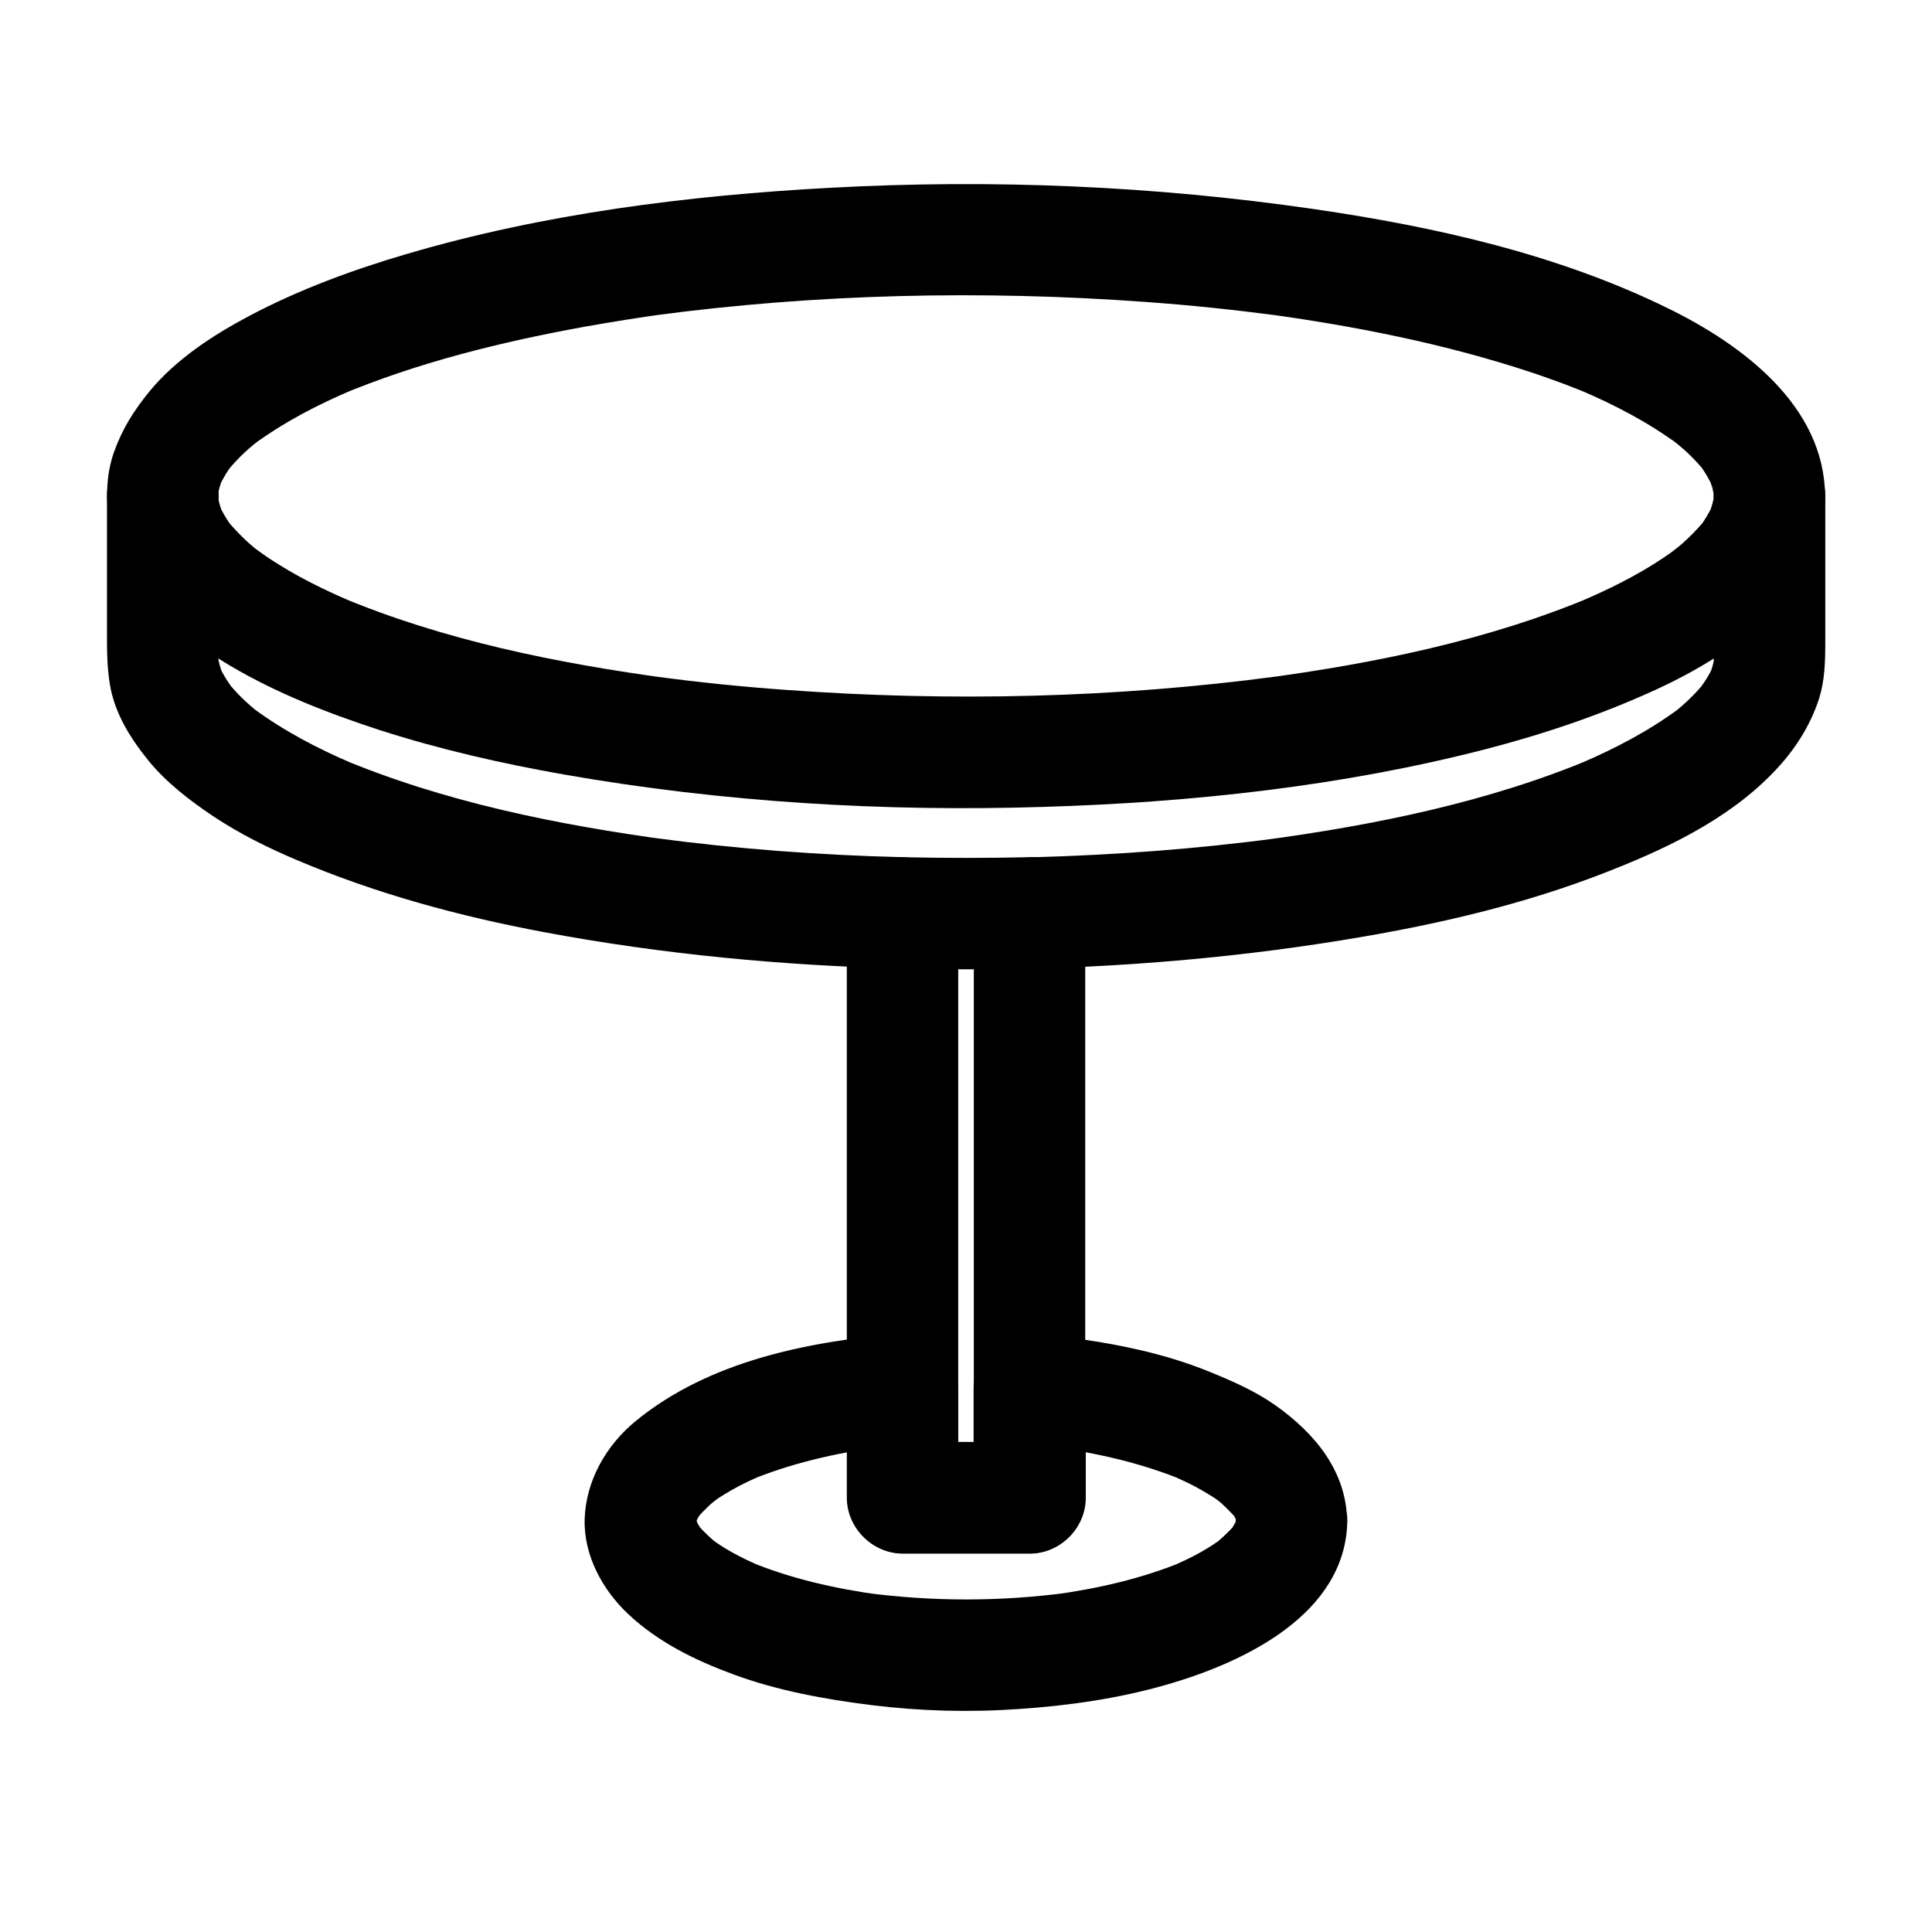
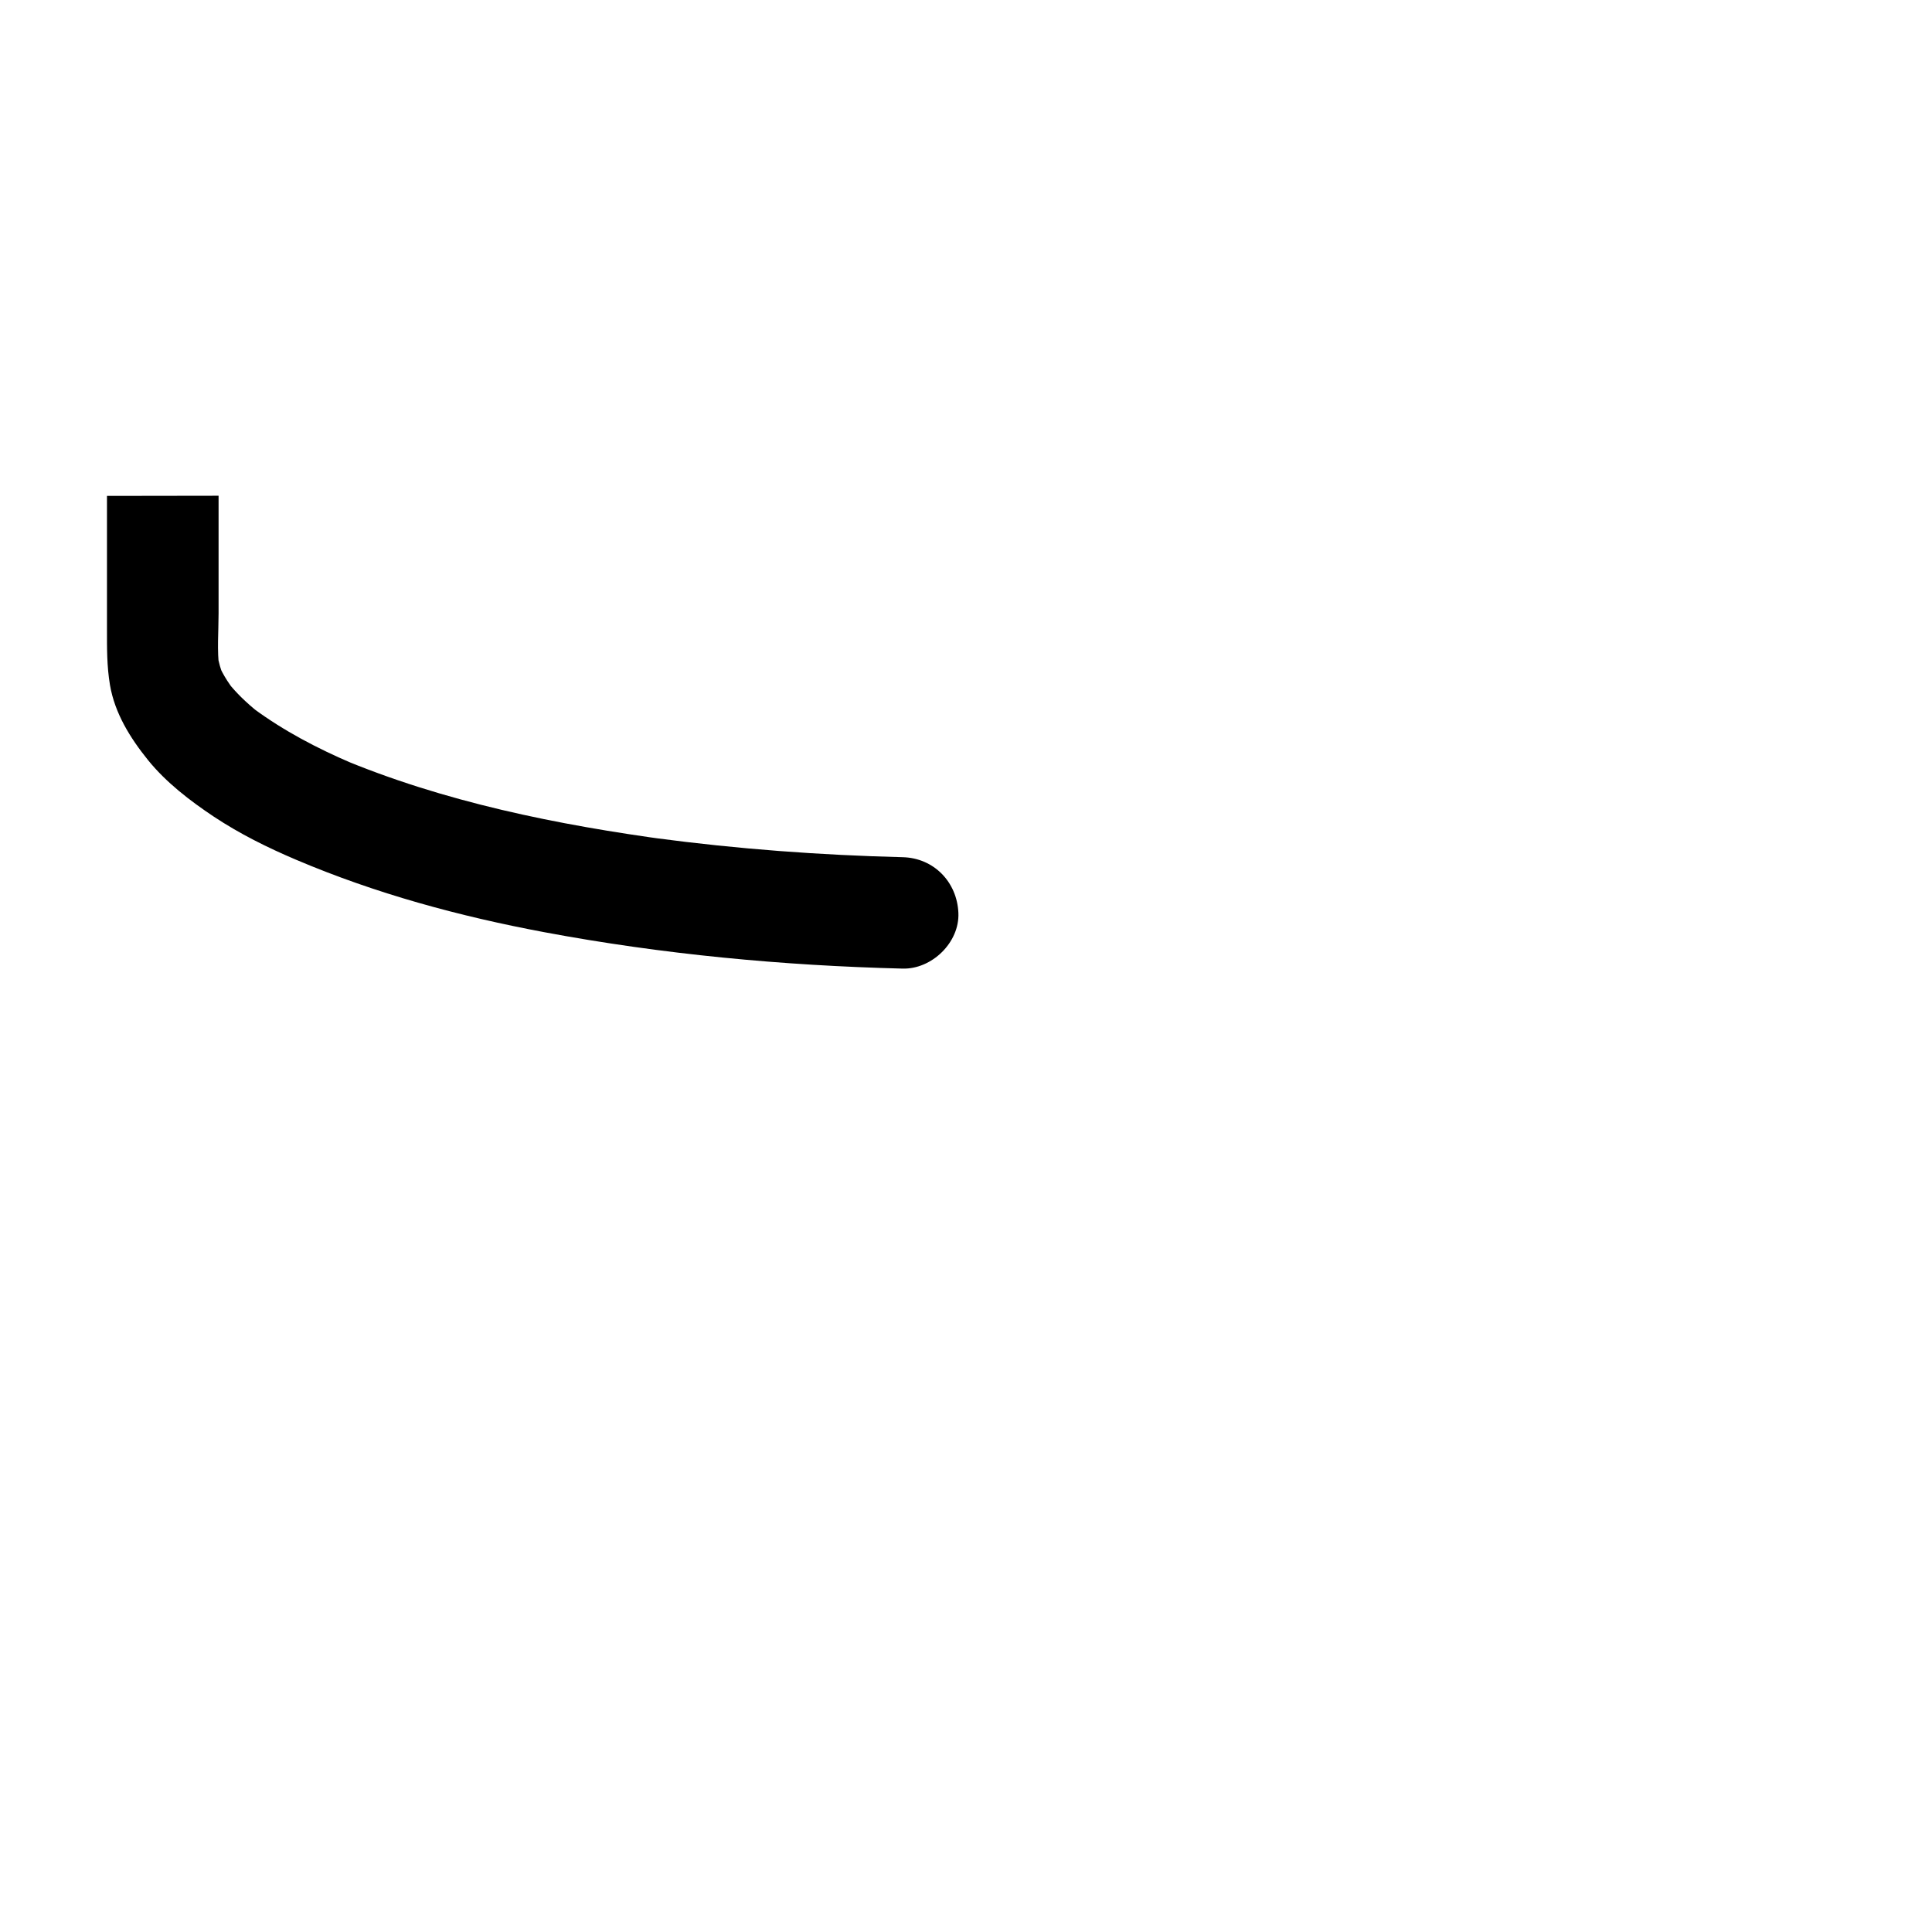
<svg xmlns="http://www.w3.org/2000/svg" fill="#000000" width="800px" height="800px" version="1.1" viewBox="144 144 512 512">
  <g>
-     <path d="m598.13 275.42c0 0.934-0.051 1.871-0.195 2.805 0.195-1.328 0.344-2.609 0.543-3.938-0.297 2.117-0.887 4.184-1.672 6.199 0.492-1.18 0.984-2.363 1.477-3.543-0.59 1.379-1.277 2.754-2.066 4.035-0.395 0.688-0.836 1.328-1.277 1.969-1.625 2.461 2.312-2.656 0.297-0.395-1.672 1.918-3.445 3.738-5.363 5.461-1.426 1.277-5.758 4.43-1.082 0.984-1.426 1.082-2.902 2.117-4.379 3.102-6.84 4.527-14.219 8.168-21.746 11.367 1.18-0.492 2.363-0.984 3.543-1.477-27.75 11.711-57.91 17.809-87.625 21.797 1.328-0.195 2.609-0.344 3.938-0.543-43.051 5.758-86.887 6.742-130.18 3.59-11.66-0.836-23.32-2.016-34.934-3.59 1.328 0.195 2.609 0.344 3.938 0.543-29.766-4.035-59.875-10.086-87.625-21.797 1.18 0.492 2.363 0.984 3.543 1.477-7.527-3.199-14.906-6.84-21.746-11.367-1.426-0.934-2.805-1.969-4.184-2.953-1.77-1.23 3.246 2.609 1.625 1.277-0.344-0.246-0.641-0.543-0.984-0.789-0.641-0.543-1.277-1.031-1.871-1.574-1.918-1.672-3.641-3.543-5.363-5.461-1.82-2.016 1.82 2.754 0.297 0.395-0.344-0.543-0.738-1.082-1.082-1.672-0.887-1.379-1.625-2.856-2.262-4.379 0.492 1.18 0.984 2.363 1.477 3.543-0.789-2.016-1.379-4.035-1.672-6.199 0.195 1.328 0.344 2.609 0.543 3.938-0.195-1.918-0.246-3.836 0-5.758-0.195 1.328-0.344 2.609-0.543 3.938 0.297-2.117 0.887-4.133 1.672-6.148-0.492 1.18-0.984 2.363-1.477 3.543 0.641-1.477 1.379-2.902 2.215-4.281 0.492-0.789 0.984-1.477 1.523-2.262 1.133-1.625-2.902 3.641-1.23 1.625 0.246-0.297 0.441-0.543 0.688-0.836 1.23-1.426 2.508-2.805 3.887-4.082 0.789-0.738 1.574-1.426 2.41-2.117 1.77-1.477 3.102-2.363-0.195 0.098 8.117-6.004 17.023-10.629 26.273-14.562-1.18 0.492-2.363 0.984-3.543 1.477 20.812-8.758 42.953-14.219 65.094-18.254 7.43-1.328 14.906-2.508 22.387-3.543-1.328 0.195-2.609 0.344-3.938 0.543 43.098-5.758 86.938-6.742 130.28-3.59 11.711 0.836 23.418 2.066 35.031 3.59-1.328-0.195-2.609-0.344-3.938-0.543 24.207 3.297 48.316 8.02 71.535 15.742 5.41 1.82 10.727 3.789 15.988 6.004-1.18-0.492-2.363-0.984-3.543-1.477 9.25 3.938 18.156 8.562 26.273 14.562-3.344-2.461-1.969-1.574-0.195-0.098 0.789 0.641 1.523 1.328 2.262 1.969 1.379 1.277 2.707 2.656 3.938 4.082 0.297 0.297 0.543 0.641 0.789 0.984 1.672 2.016-2.363-3.246-1.23-1.625 0.492 0.688 0.984 1.379 1.426 2.117 0.887 1.426 1.672 2.902 2.312 4.43-0.492-1.18-0.984-2.363-1.477-3.543 0.836 1.969 1.379 4.035 1.672 6.148-0.195-1.328-0.344-2.609-0.543-3.938 0.238 1.035 0.289 2.019 0.289 3 0.051 7.723 6.742 15.105 14.762 14.762 7.969-0.344 14.809-6.496 14.762-14.762-0.148-23.961-22.09-40.148-41.574-49.691-29.273-14.367-61.797-21.648-93.875-26.32-42.312-6.148-85.215-7.969-127.92-5.656-37.785 2.016-76.113 6.84-112.52 17.562-14.27 4.184-28.438 9.398-41.574 16.336-9.691 5.117-19.582 11.562-26.617 20.121-4.082 5.019-7.086 9.742-9.297 15.844-2.312 6.394-2.312 13.383-1.031 19.977 3.148 16.48 18.055 28.734 31.785 36.852 12.398 7.332 26.074 12.645 39.703 17.074 15.941 5.117 32.324 8.855 48.855 11.758 41.82 7.332 84.527 9.891 126.94 8.562 39.312-1.18 79.066-5.461 117.2-15.301 15.352-3.984 30.406-9.055 44.82-15.645 11.07-5.066 21.941-11.562 30.652-20.172 8.414-8.363 14.27-19.141 14.465-31.242 0.098-7.723-6.887-15.105-14.762-14.762-8.074 0.289-14.621 6.438-14.766 14.703z" />
-     <path d="m172.35 275.42v35.277c0 5.019-0.051 9.789 0.789 14.809 1.277 7.527 5.363 14.07 10.086 19.926 4.82 5.953 11.121 10.773 17.465 15.008 6.84 4.527 14.168 8.168 21.695 11.367 21.156 9.004 43.297 15.008 65.879 19.238 31.293 5.856 63.172 8.855 94.957 9.645 7.723 0.195 15.105-6.938 14.762-14.762-0.344-8.168-6.496-14.562-14.762-14.762-21.895-0.543-43.789-2.164-65.535-5.066 1.328 0.195 2.609 0.344 3.938 0.543-29.816-4.035-60.023-10.086-87.871-21.844 1.18 0.492 2.363 0.984 3.543 1.477-9.199-3.938-18.055-8.562-26.125-14.516-1.723-1.277 3.543 2.856 1.277 0.984-0.344-0.246-0.641-0.543-0.984-0.789-0.836-0.688-1.672-1.426-2.461-2.164-1.328-1.23-2.559-2.508-3.738-3.887-0.344-0.395-0.641-0.738-0.934-1.133-1.723-2.066 2.363 3.199 1.23 1.574-0.441-0.641-0.934-1.328-1.379-2.016-0.887-1.379-1.672-2.856-2.312-4.328 0.492 1.18 0.984 2.363 1.477 3.543-0.836-2.016-1.426-4.082-1.77-6.25 0.195 1.328 0.344 2.609 0.543 3.938-0.641-4.82-0.195-9.891-0.195-14.711v-25.094-6.051c0-7.723-6.789-15.105-14.762-14.762-8.07 0.391-14.812 6.539-14.812 14.805z" />
-     <path d="m598.18 275.42v39.902c0 2.016 0.051 3.984-0.195 5.953 0.195-1.328 0.344-2.609 0.543-3.938-0.297 2.164-0.934 4.231-1.77 6.25 0.492-1.18 0.984-2.363 1.477-3.543-0.641 1.523-1.426 2.953-2.312 4.328-0.441 0.688-0.934 1.328-1.379 2.016-1.133 1.625 2.902-3.59 1.23-1.574-0.297 0.395-0.641 0.738-0.934 1.133-1.18 1.379-2.461 2.656-3.738 3.887-0.789 0.738-1.625 1.477-2.461 2.164-0.344 0.297-0.641 0.543-0.984 0.789-2.262 1.871 3.051-2.262 1.277-0.984-8.07 5.953-16.926 10.578-26.125 14.516 1.18-0.492 2.363-0.984 3.543-1.477-27.848 11.758-58.055 17.809-87.871 21.844 1.328-0.195 2.609-0.344 3.938-0.543-21.746 2.902-43.59 4.477-65.535 5.066-7.723 0.195-15.105 6.641-14.762 14.762 0.344 7.824 6.496 14.957 14.762 14.762 28.93-0.738 57.859-3.344 86.395-8.168 21.992-3.691 43.984-8.809 64.848-16.828 16.383-6.297 33.359-14.121 45.758-26.961 5.461-5.609 9.789-12.203 12.203-19.68 1.477-4.723 1.625-9.691 1.625-14.613v-39.066c0-7.723-6.789-15.105-14.762-14.762-8.027 0.352-14.77 6.5-14.77 14.766z" />
-     <path d="m402.07 385.93v52.594 83.199 19.188l14.762-14.762h-33.652l14.762 14.762v-52.594-83.199-19.188l-14.762 14.762c11.219 0.246 22.434 0.246 33.652 0 7.723-0.195 15.105-6.641 14.762-14.762-0.344-7.824-6.496-14.957-14.762-14.762-11.219 0.246-22.434 0.246-33.652 0-7.969-0.195-14.762 6.938-14.762 14.762v52.594 83.199 19.188c0 7.969 6.742 14.762 14.762 14.762h33.652c7.969 0 14.762-6.742 14.762-14.762v-52.594-83.199-19.188c0-7.723-6.789-15.105-14.762-14.762-8.023 0.398-14.762 6.496-14.762 14.762z" />
-     <path d="m471.48 547.06c0 0.641-0.051 1.23-0.098 1.871 0.195-1.328 0.344-2.609 0.543-3.938-0.195 1.523-0.59 2.953-1.18 4.328 0.492-1.18 0.984-2.363 1.477-3.543-0.441 0.984-0.934 1.918-1.477 2.805-0.195 0.344-0.492 0.688-0.688 1.031-1.133 1.77 2.953-3.492 0.984-1.277-1.523 1.723-3.148 3.199-4.871 4.676-0.984 0.836 3.641-2.707 1.18-0.934-0.59 0.395-1.133 0.789-1.723 1.18-1.082 0.688-2.164 1.379-3.297 2.016-2.609 1.477-5.363 2.754-8.117 3.938 1.18-0.492 2.363-0.984 3.543-1.477-11.121 4.625-22.926 7.281-34.832 8.906 1.328-0.195 2.609-0.344 3.938-0.543-17.762 2.363-35.816 2.363-53.578 0 1.328 0.195 2.609 0.344 3.938 0.543-11.906-1.625-23.715-4.281-34.832-8.906 1.18 0.492 2.363 0.984 3.543 1.477-2.754-1.18-5.512-2.461-8.117-3.938-1.133-0.641-2.215-1.277-3.297-2.016-0.59-0.395-1.18-0.789-1.723-1.18-2.461-1.77 2.117 1.77 1.18 0.934-1.723-1.477-3.344-2.953-4.871-4.676-1.918-2.164 2.117 3.051 0.984 1.277-0.195-0.344-0.492-0.688-0.688-1.031-0.59-0.887-1.031-1.82-1.477-2.805 0.492 1.18 0.984 2.363 1.477 3.543-0.59-1.426-0.984-2.856-1.18-4.328 0.195 1.328 0.344 2.609 0.543 3.938-0.148-1.277-0.148-2.508 0-3.789-0.195 1.328-0.344 2.609-0.543 3.938 0.195-1.426 0.59-2.856 1.133-4.184-0.492 1.18-0.984 2.363-1.477 3.543 0.395-0.887 0.836-1.77 1.328-2.609 0.297-0.492 0.641-0.984 0.984-1.426 1.133-1.723-2.656 3.148-1.18 1.574 1.574-1.723 3.148-3.246 4.922-4.773-4.281 3.691-0.738 0.59 0.543-0.246 1.133-0.738 2.312-1.426 3.492-2.117 2.559-1.477 5.266-2.707 7.969-3.887-1.18 0.492-2.363 0.984-3.543 1.477 11.219-4.676 23.172-7.379 35.18-9.004-1.328 0.195-2.609 0.344-3.938 0.543 3.199-0.441 6.445-0.789 9.691-1.031-4.922-4.922-9.84-9.84-14.762-14.762v28.781c0 7.969 6.742 14.762 14.762 14.762h33.652c7.969 0 14.762-6.742 14.762-14.762v-28.781l-14.762 14.762c3.246 0.297 6.445 0.59 9.691 1.031-1.328-0.195-2.609-0.344-3.938-0.543 12.004 1.625 23.961 4.328 35.18 9.004-1.18-0.492-2.363-0.984-3.543-1.477 2.707 1.18 5.41 2.41 7.969 3.887 1.18 0.688 2.363 1.379 3.492 2.117 1.23 0.789 4.871 3.938 0.543 0.246 1.77 1.523 3.344 3.102 4.922 4.773 1.477 1.523-2.312-3.297-1.18-1.574 0.297 0.492 0.641 0.934 0.984 1.426 0.492 0.836 0.934 1.672 1.328 2.609-0.492-1.18-0.984-2.363-1.477-3.543 0.543 1.379 0.934 2.754 1.133 4.184-0.195-1.328-0.344-2.609-0.543-3.938-0.109 0.637-0.062 1.277-0.062 1.918 0.098 7.723 6.742 15.105 14.762 14.762 7.922-0.344 14.859-6.496 14.762-14.762-0.195-13.332-8.707-23.371-19.09-30.699-5.312-3.738-11.316-6.348-17.32-8.809-6.148-2.508-12.547-4.43-19.039-5.902-9.445-2.164-19.141-3.445-28.781-4.281-3.445-0.297-8.117 1.82-10.43 4.328-2.656 2.902-4.328 6.445-4.328 10.43v28.781l14.762-14.762h-33.652l14.762 14.762v-28.781c0-7.477-6.789-15.449-14.762-14.762-24.602 2.066-51.07 7.184-70.652 23.223-7.824 6.394-13.234 15.844-13.531 26.074-0.246 9.594 4.773 18.746 11.609 25.141 7.922 7.43 17.711 12.203 27.848 15.941 11.758 4.328 24.059 6.543 36.457 8.117 13.039 1.625 26.223 1.969 39.312 1.031 13.188-0.887 26.469-2.805 39.211-6.496 20.367-5.902 47.332-18.648 47.676-43.395 0.098-7.723-6.84-15.105-14.762-14.762-8.121 0.402-14.664 6.555-14.812 14.82z" />
+     <path d="m172.35 275.42v35.277c0 5.019-0.051 9.789 0.789 14.809 1.277 7.527 5.363 14.07 10.086 19.926 4.82 5.953 11.121 10.773 17.465 15.008 6.84 4.527 14.168 8.168 21.695 11.367 21.156 9.004 43.297 15.008 65.879 19.238 31.293 5.856 63.172 8.855 94.957 9.645 7.723 0.195 15.105-6.938 14.762-14.762-0.344-8.168-6.496-14.562-14.762-14.762-21.895-0.543-43.789-2.164-65.535-5.066 1.328 0.195 2.609 0.344 3.938 0.543-29.816-4.035-60.023-10.086-87.871-21.844 1.18 0.492 2.363 0.984 3.543 1.477-9.199-3.938-18.055-8.562-26.125-14.516-1.723-1.277 3.543 2.856 1.277 0.984-0.344-0.246-0.641-0.543-0.984-0.789-0.836-0.688-1.672-1.426-2.461-2.164-1.328-1.23-2.559-2.508-3.738-3.887-0.344-0.395-0.641-0.738-0.934-1.133-1.723-2.066 2.363 3.199 1.23 1.574-0.441-0.641-0.934-1.328-1.379-2.016-0.887-1.379-1.672-2.856-2.312-4.328 0.492 1.18 0.984 2.363 1.477 3.543-0.836-2.016-1.426-4.082-1.77-6.25 0.195 1.328 0.344 2.609 0.543 3.938-0.641-4.82-0.195-9.891-0.195-14.711v-25.094-6.051z" />
  </g>
</svg>